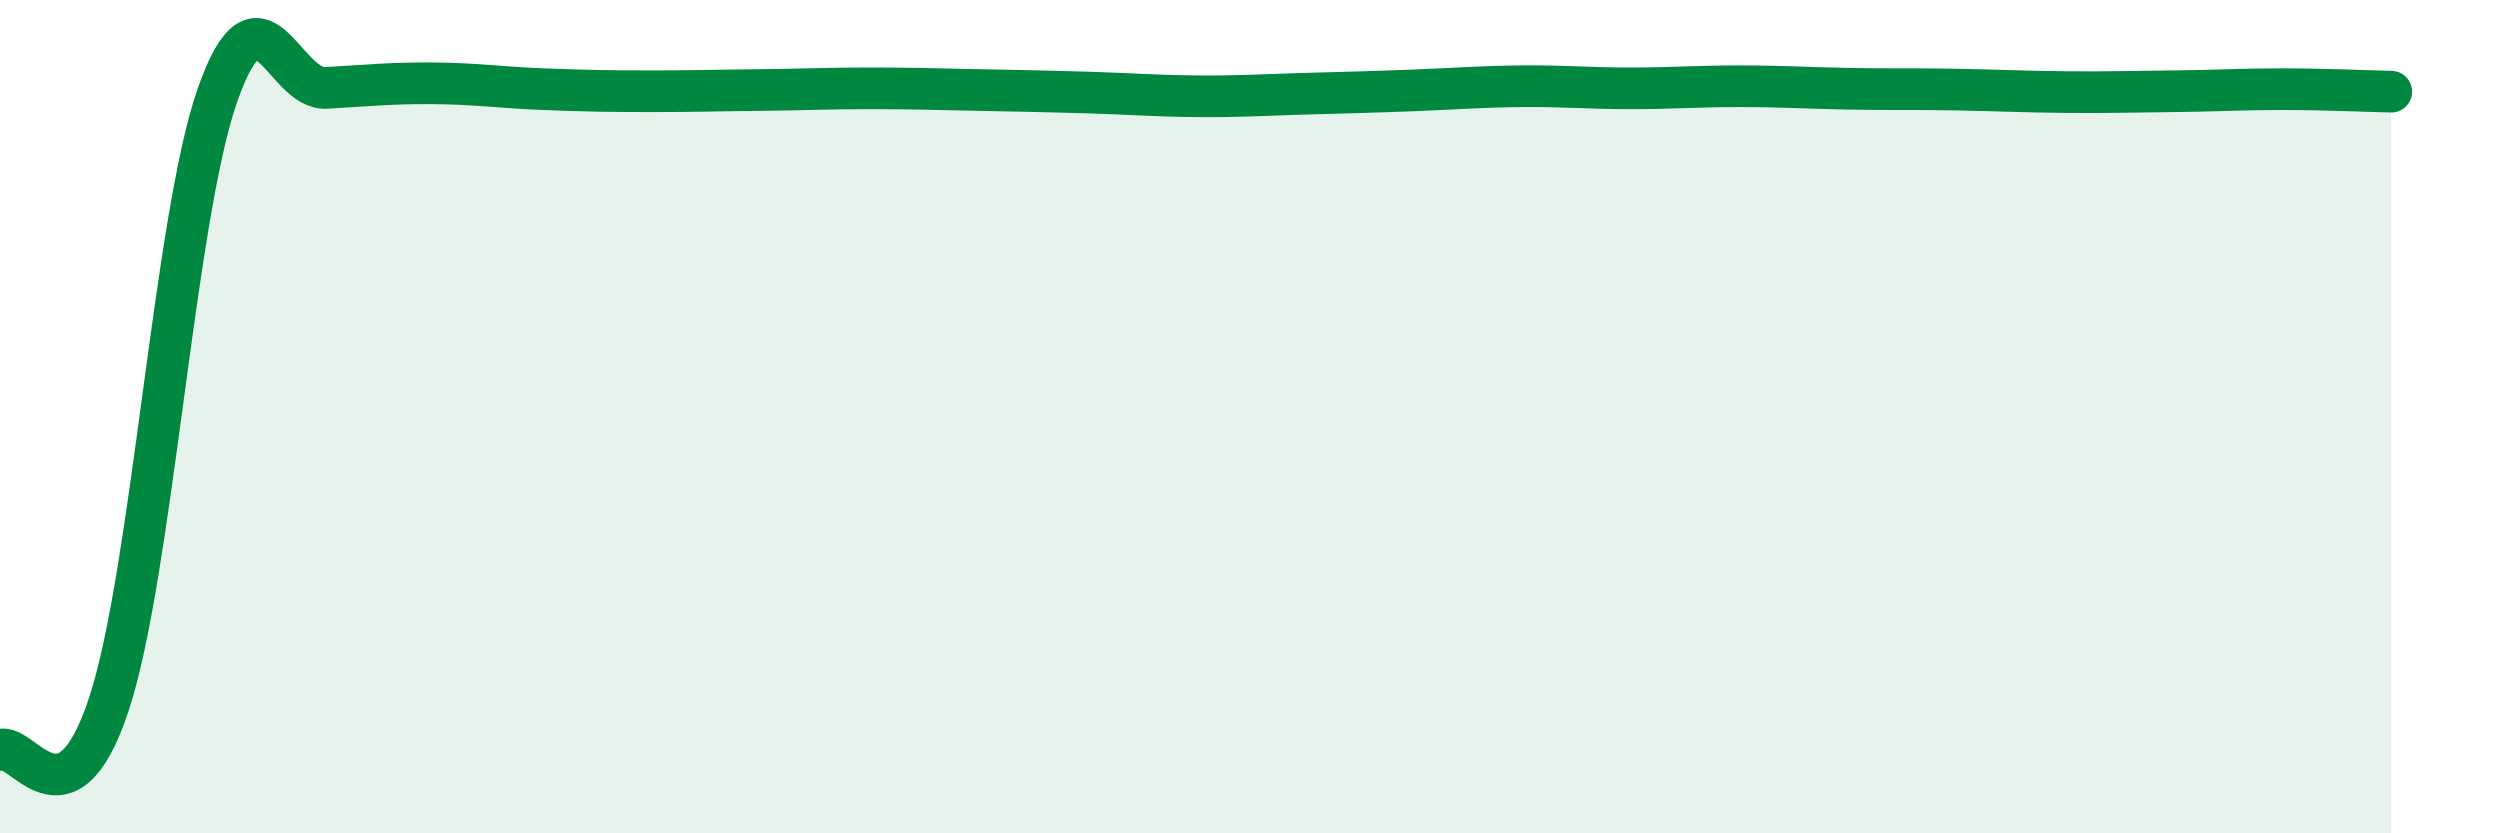
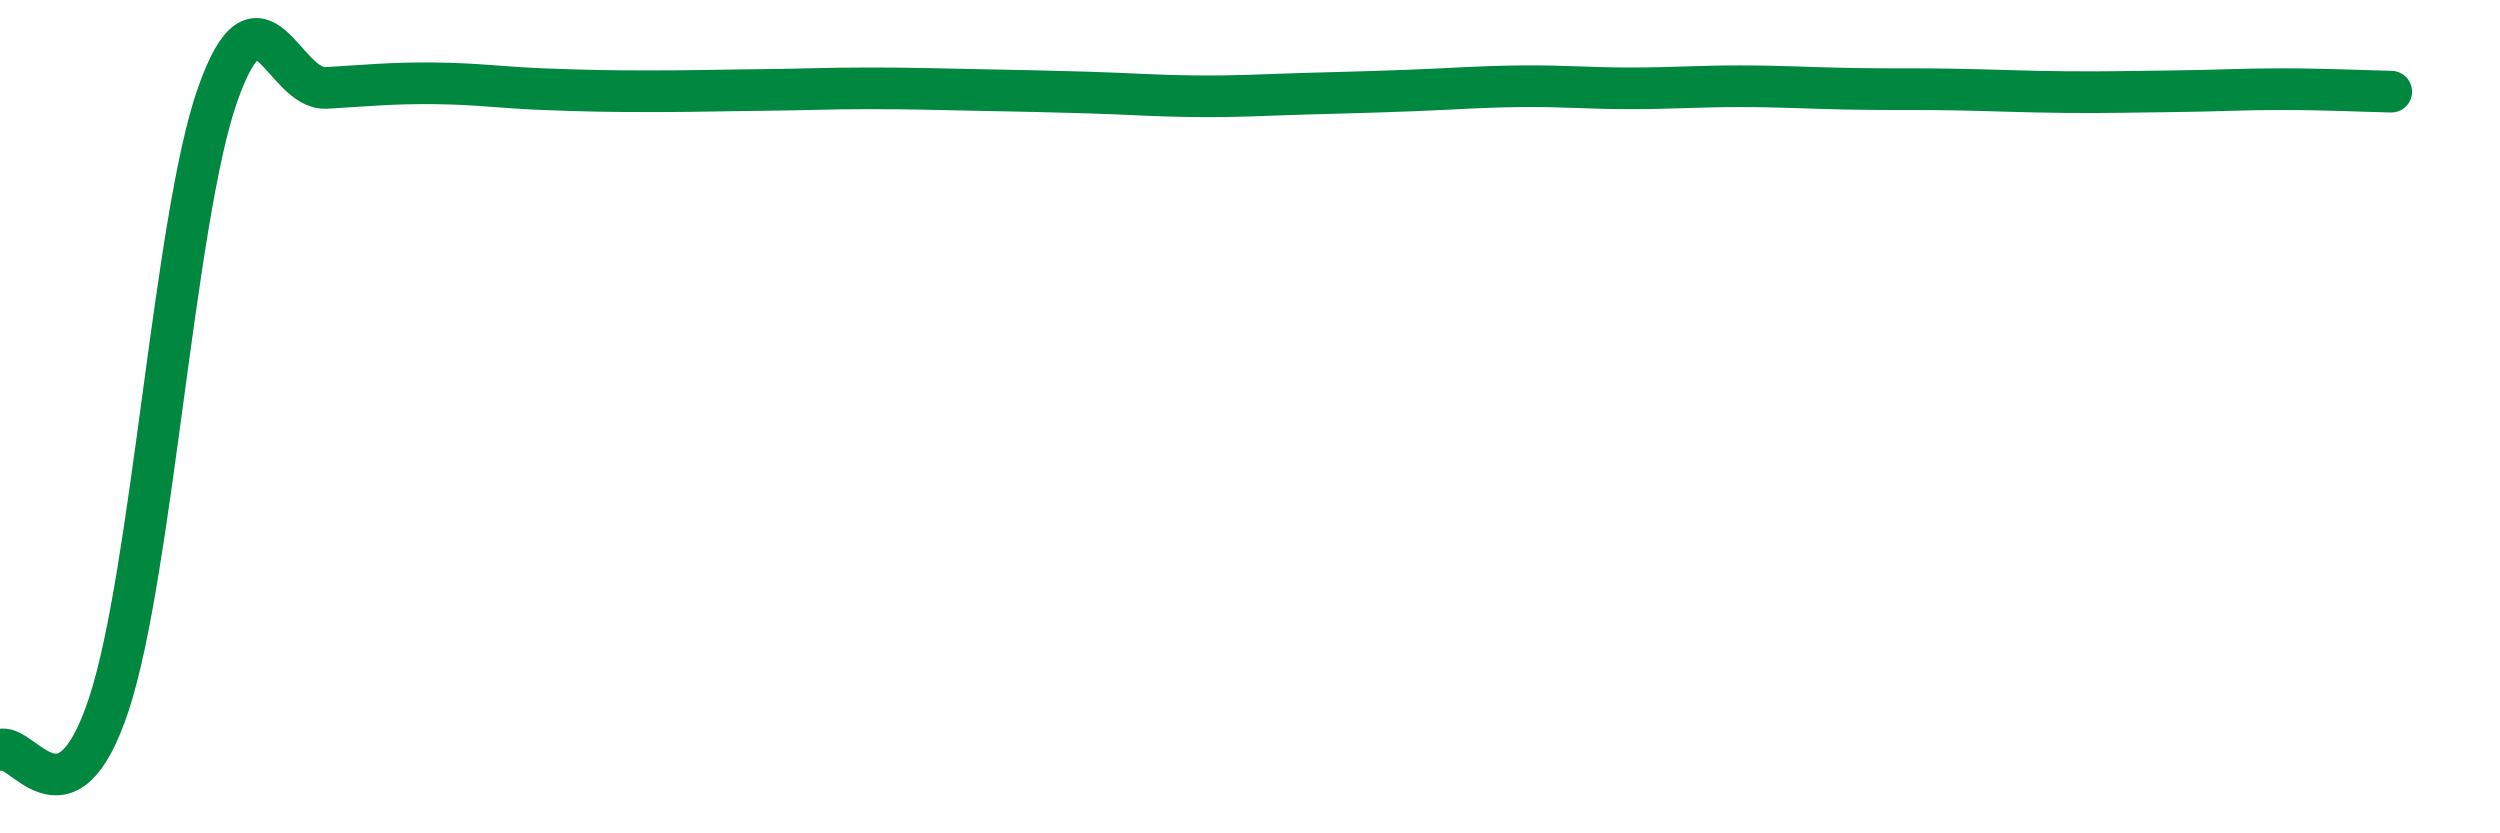
<svg xmlns="http://www.w3.org/2000/svg" width="60" height="20" viewBox="0 0 60 20">
-   <path d="M 0,18 C 0.52,17.78 1.57,20.05 2.61,16.91 C 3.65,13.77 4.18,5.24 5.22,2.28 C 6.26,-0.68 6.79,2.17 7.83,2.11 C 8.87,2.05 9.39,1.99 10.43,2 C 11.47,2.01 12,2.1 13.04,2.14 C 14.08,2.18 14.61,2.19 15.65,2.19 C 16.69,2.19 17.22,2.17 18.26,2.16 C 19.3,2.15 19.83,2.12 20.87,2.12 C 21.91,2.12 22.44,2.14 23.48,2.16 C 24.52,2.18 25.05,2.19 26.09,2.22 C 27.13,2.25 27.66,2.3 28.7,2.31 C 29.74,2.32 30.26,2.28 31.3,2.25 C 32.34,2.22 32.87,2.21 33.91,2.17 C 34.95,2.13 35.48,2.08 36.52,2.07 C 37.56,2.06 38.09,2.12 39.13,2.12 C 40.17,2.12 40.7,2.07 41.74,2.07 C 42.78,2.07 43.31,2.11 44.35,2.13 C 45.39,2.15 45.92,2.13 46.96,2.15 C 48,2.17 48.53,2.2 49.57,2.21 C 50.61,2.22 51.13,2.2 52.17,2.19 C 53.21,2.18 53.74,2.14 54.78,2.14 C 55.82,2.14 56.87,2.19 57.39,2.2L57.39 20L0 20Z" fill="#008740" opacity="0.1" stroke-linecap="round" stroke-linejoin="round" />
  <path d="M 0,18 C 0.52,17.78 1.57,20.05 2.61,16.91 C 3.65,13.77 4.18,5.24 5.22,2.28 C 6.26,-0.68 6.79,2.17 7.83,2.11 C 8.87,2.05 9.39,1.99 10.43,2 C 11.47,2.01 12,2.1 13.04,2.14 C 14.08,2.18 14.61,2.19 15.65,2.19 C 16.69,2.19 17.22,2.17 18.26,2.16 C 19.3,2.15 19.83,2.12 20.87,2.12 C 21.91,2.12 22.44,2.14 23.48,2.16 C 24.52,2.18 25.05,2.19 26.09,2.22 C 27.13,2.25 27.66,2.3 28.7,2.31 C 29.74,2.32 30.26,2.28 31.3,2.25 C 32.34,2.22 32.87,2.21 33.91,2.17 C 34.95,2.13 35.48,2.08 36.52,2.07 C 37.56,2.06 38.09,2.12 39.13,2.12 C 40.17,2.12 40.7,2.07 41.74,2.07 C 42.78,2.07 43.31,2.11 44.35,2.13 C 45.39,2.15 45.92,2.13 46.96,2.15 C 48,2.17 48.53,2.2 49.57,2.21 C 50.61,2.22 51.13,2.2 52.17,2.19 C 53.21,2.18 53.74,2.14 54.78,2.14 C 55.82,2.14 56.87,2.19 57.39,2.2" stroke="#008740" stroke-width="1" fill="none" stroke-linecap="round" stroke-linejoin="round" />
</svg>